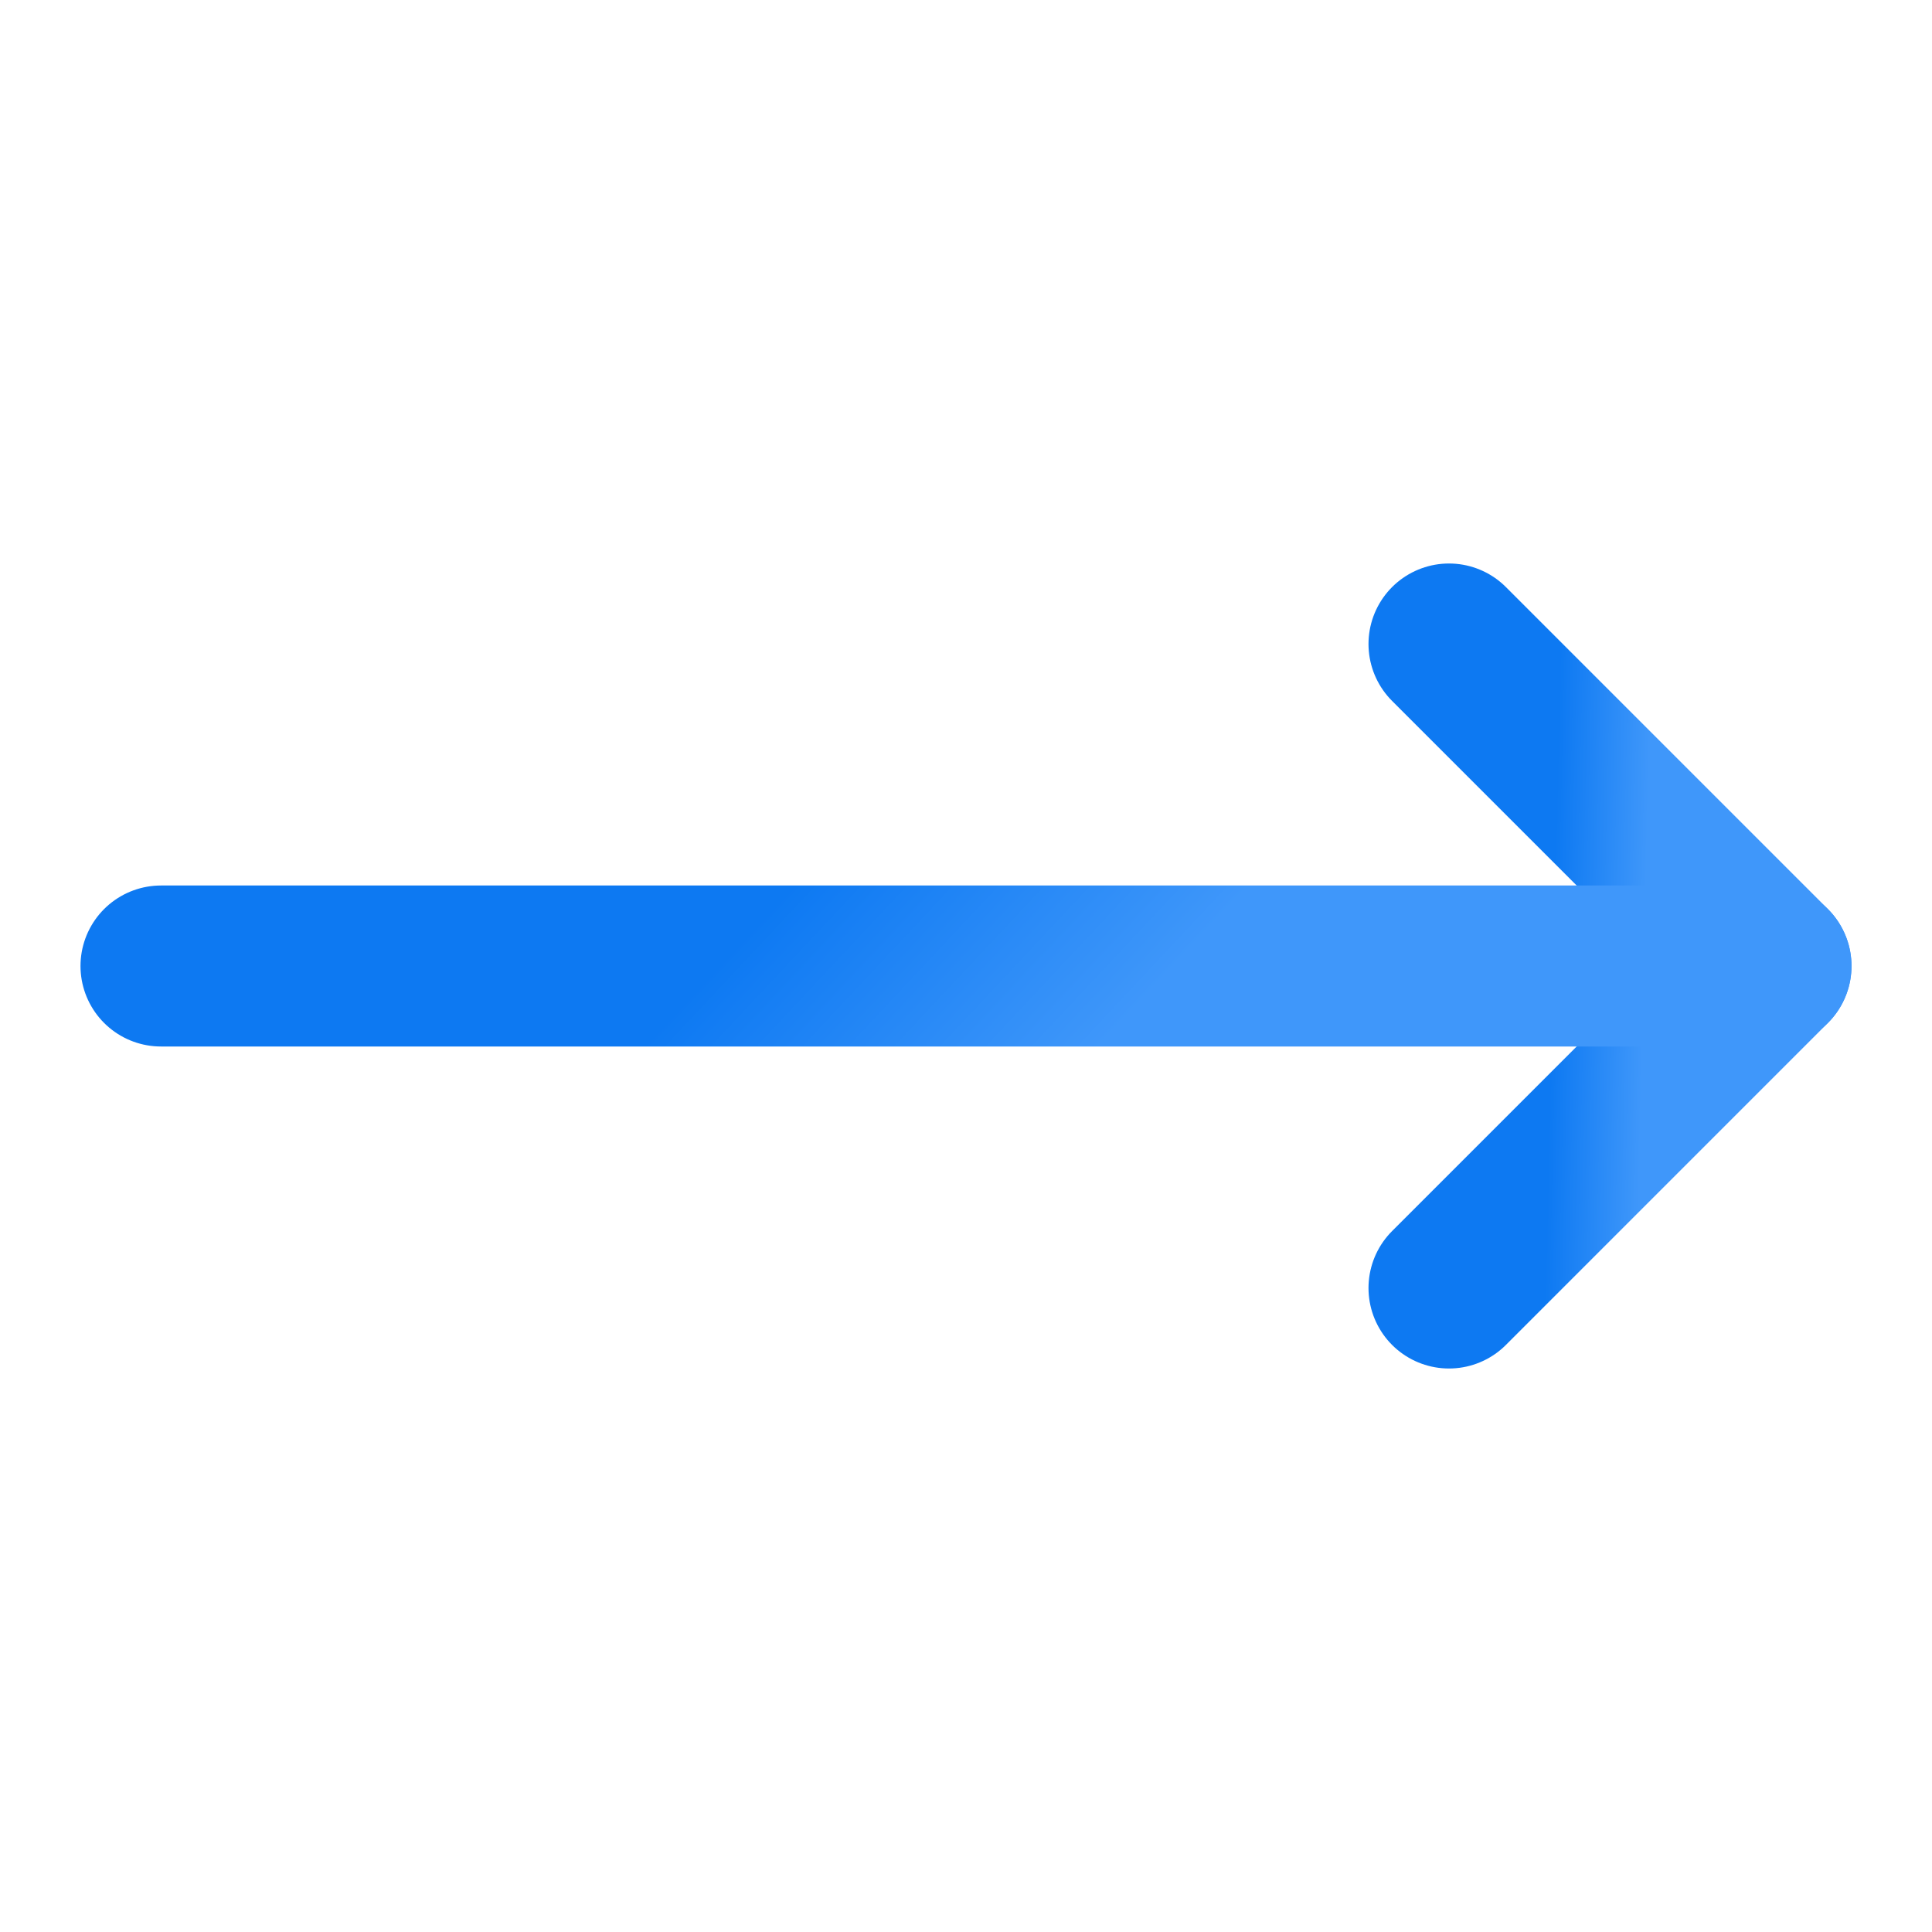
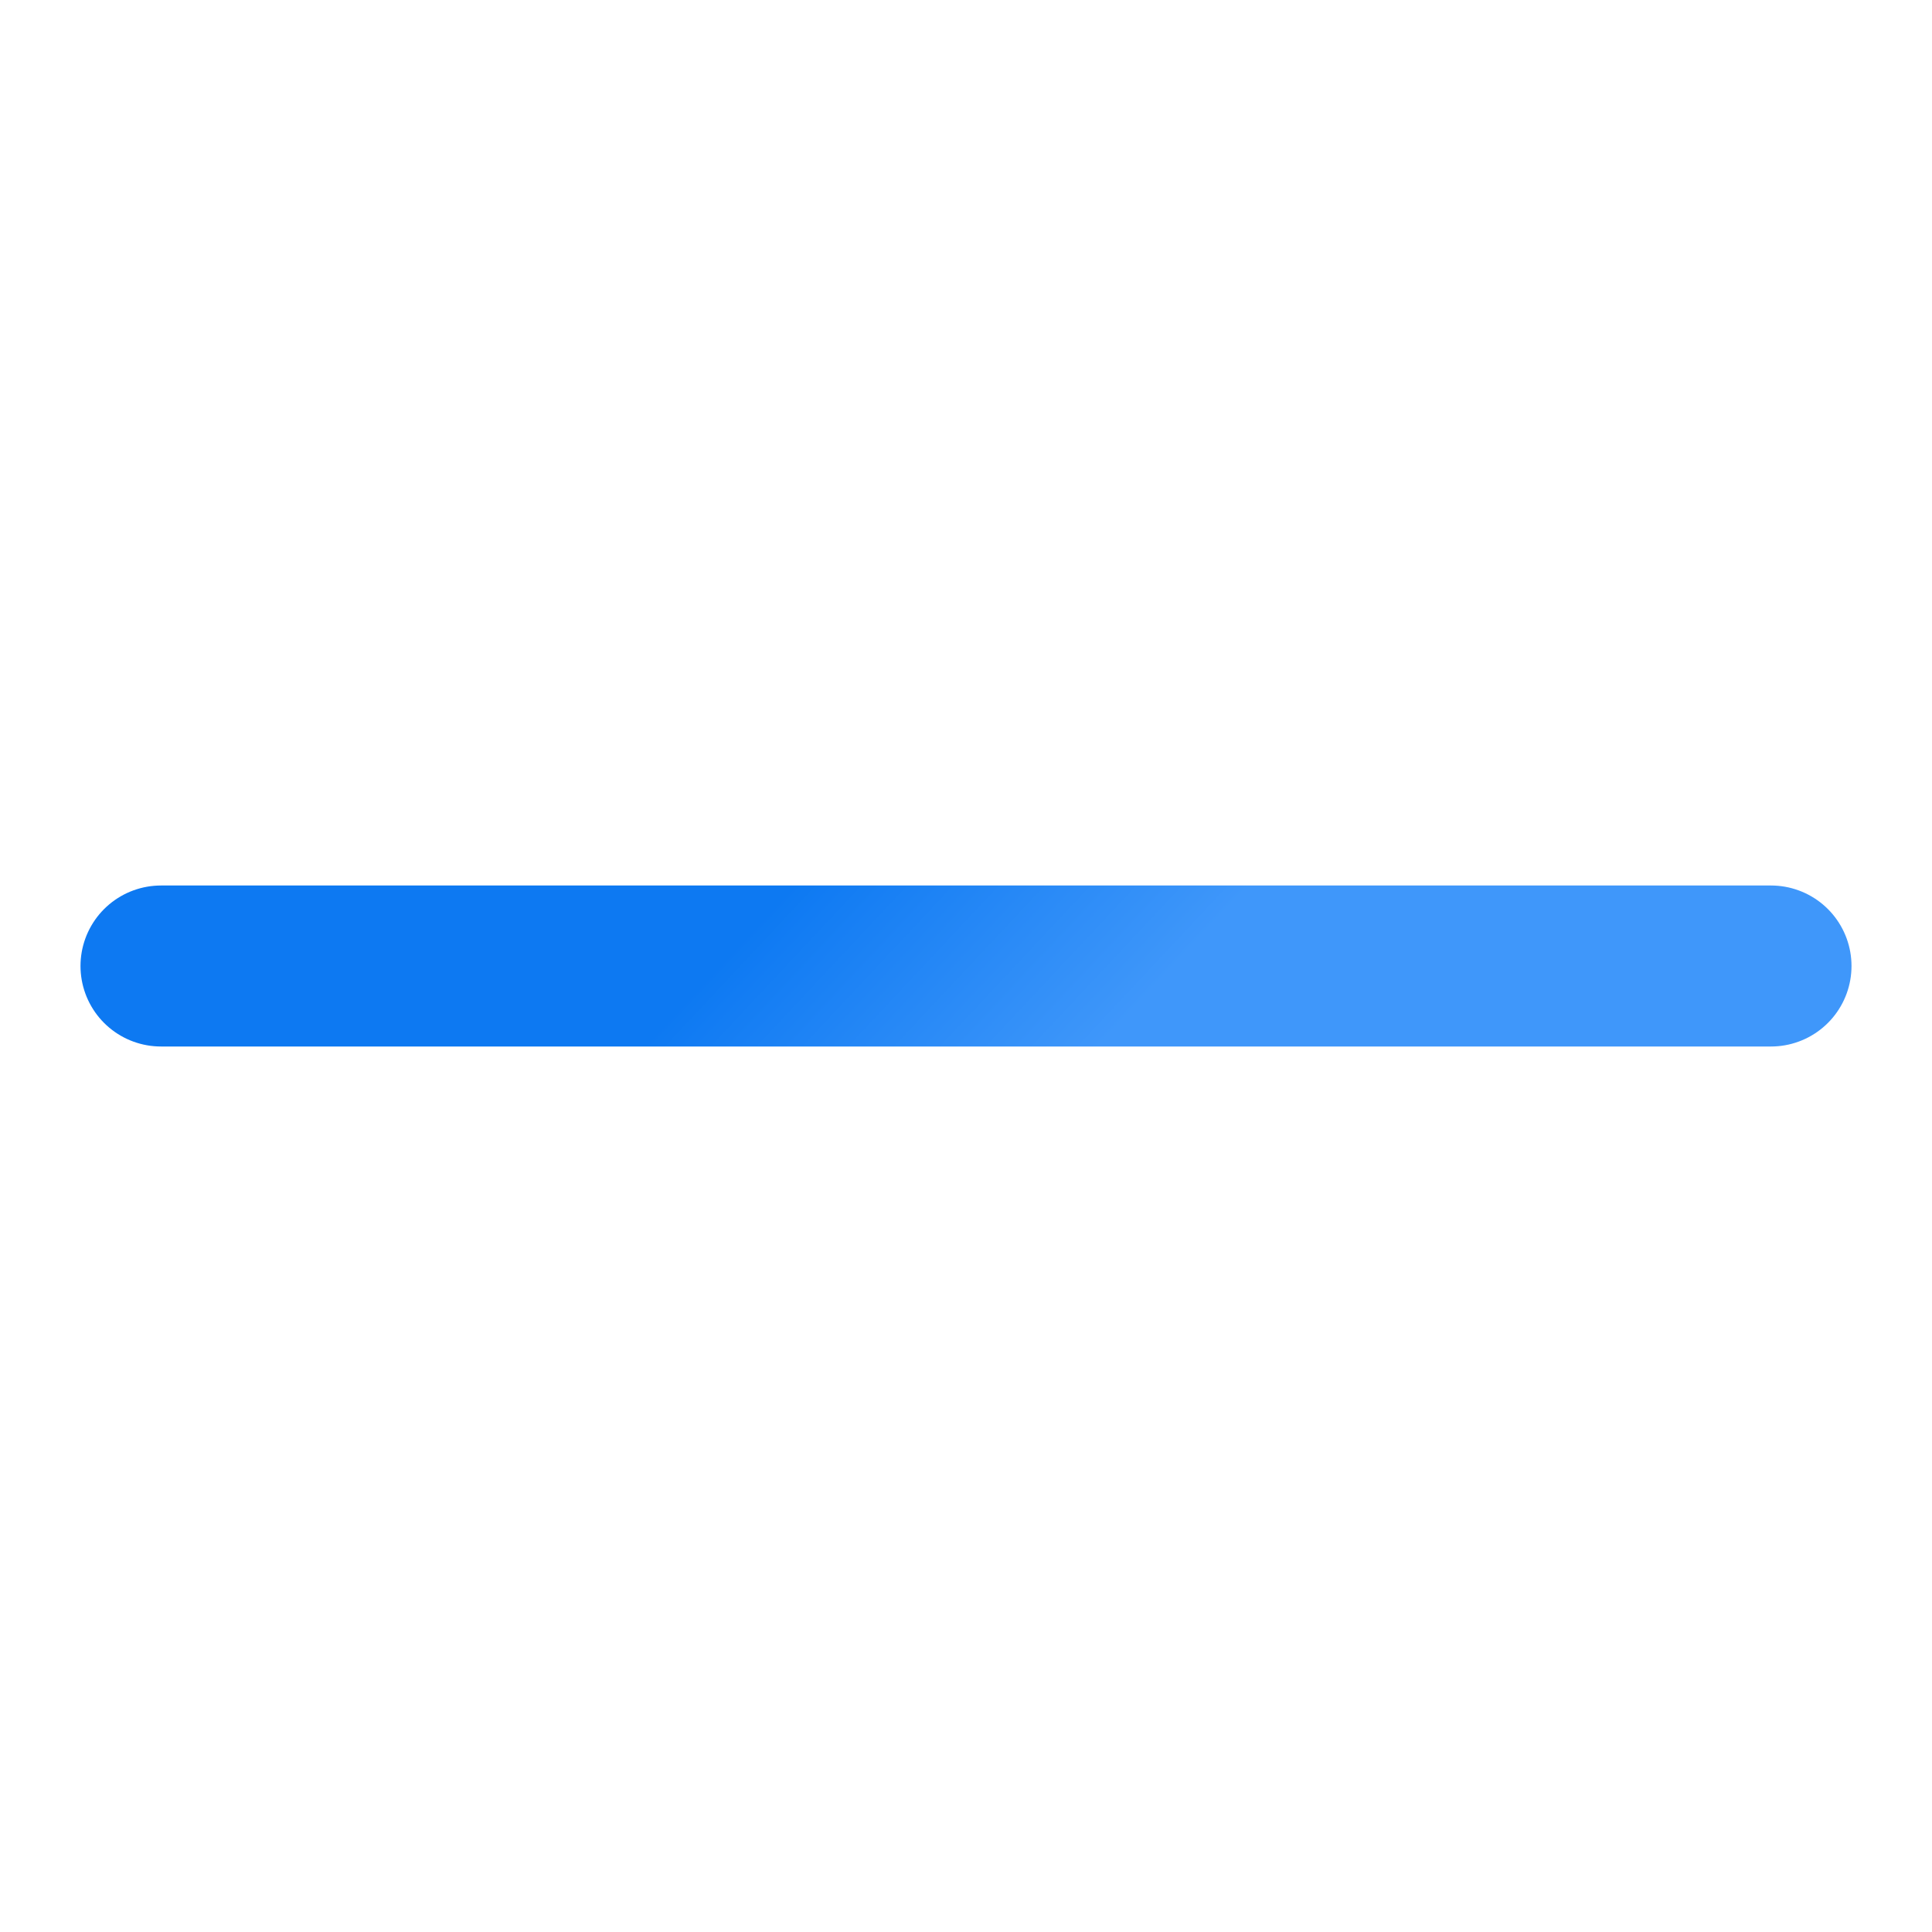
<svg xmlns="http://www.w3.org/2000/svg" width="24" height="24" viewBox="0 0 24 24" fill="none">
-   <path d="M18 8L22 12L18 16" stroke="url(#paint0_linear_87_279)" stroke-width="2" stroke-linecap="round" stroke-linejoin="round" />
  <path d="M2 12H22" stroke="url(#paint1_linear_87_279)" stroke-width="2" stroke-linecap="round" stroke-linejoin="round" />
  <defs>
    <linearGradient id="paint0_linear_87_279" x1="18.147" y1="9.143" x2="20.75" y2="9.204" gradientUnits="userSpaceOnUse">
      <stop stop-color="#0D79F2" />
      <stop offset="0.464" stop-color="#0D79F2" />
      <stop offset="0.901" stop-color="#3F97FA" />
    </linearGradient>
    <linearGradient id="paint1_linear_87_279" x1="2.736" y1="12.143" x2="9.675" y2="18.64" gradientUnits="userSpaceOnUse">
      <stop stop-color="#0D79F2" />
      <stop offset="0.464" stop-color="#0D79F2" />
      <stop offset="0.901" stop-color="#3F97FA" />
    </linearGradient>
  </defs>
</svg>